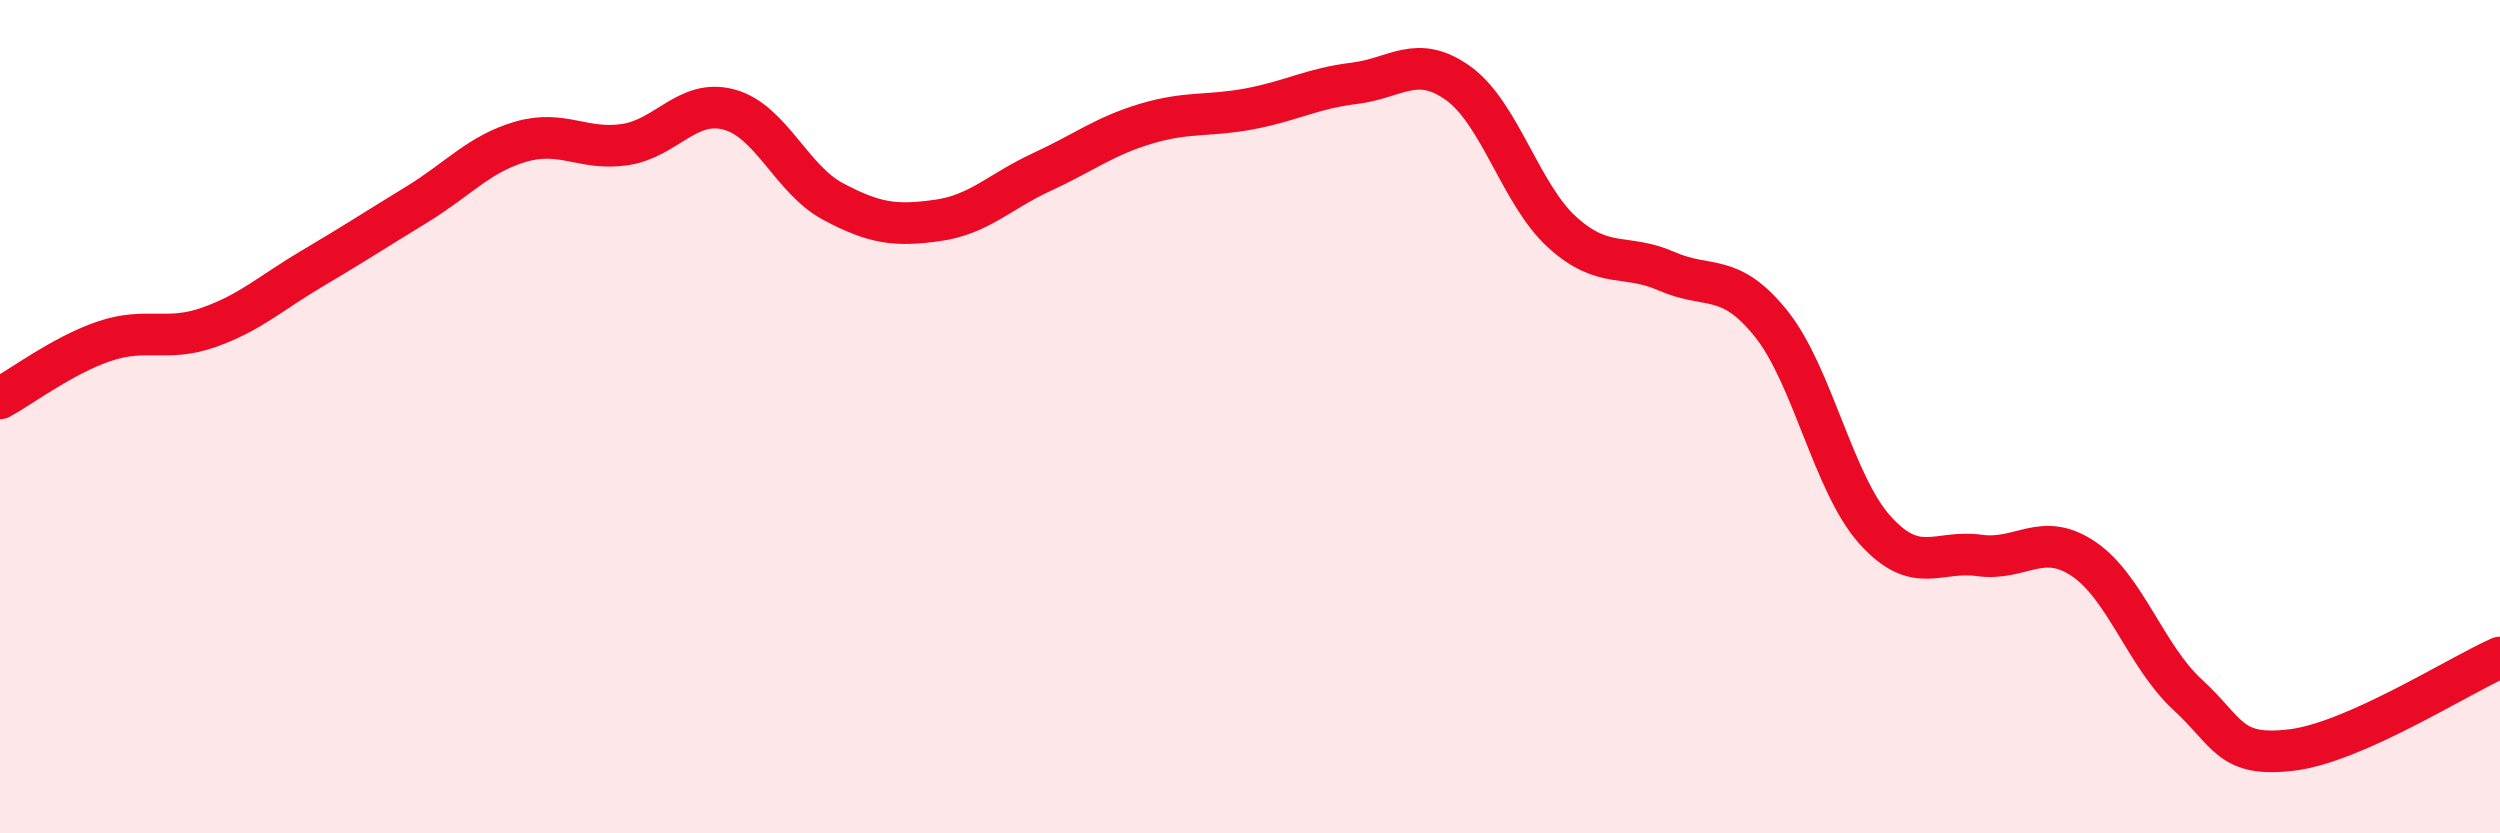
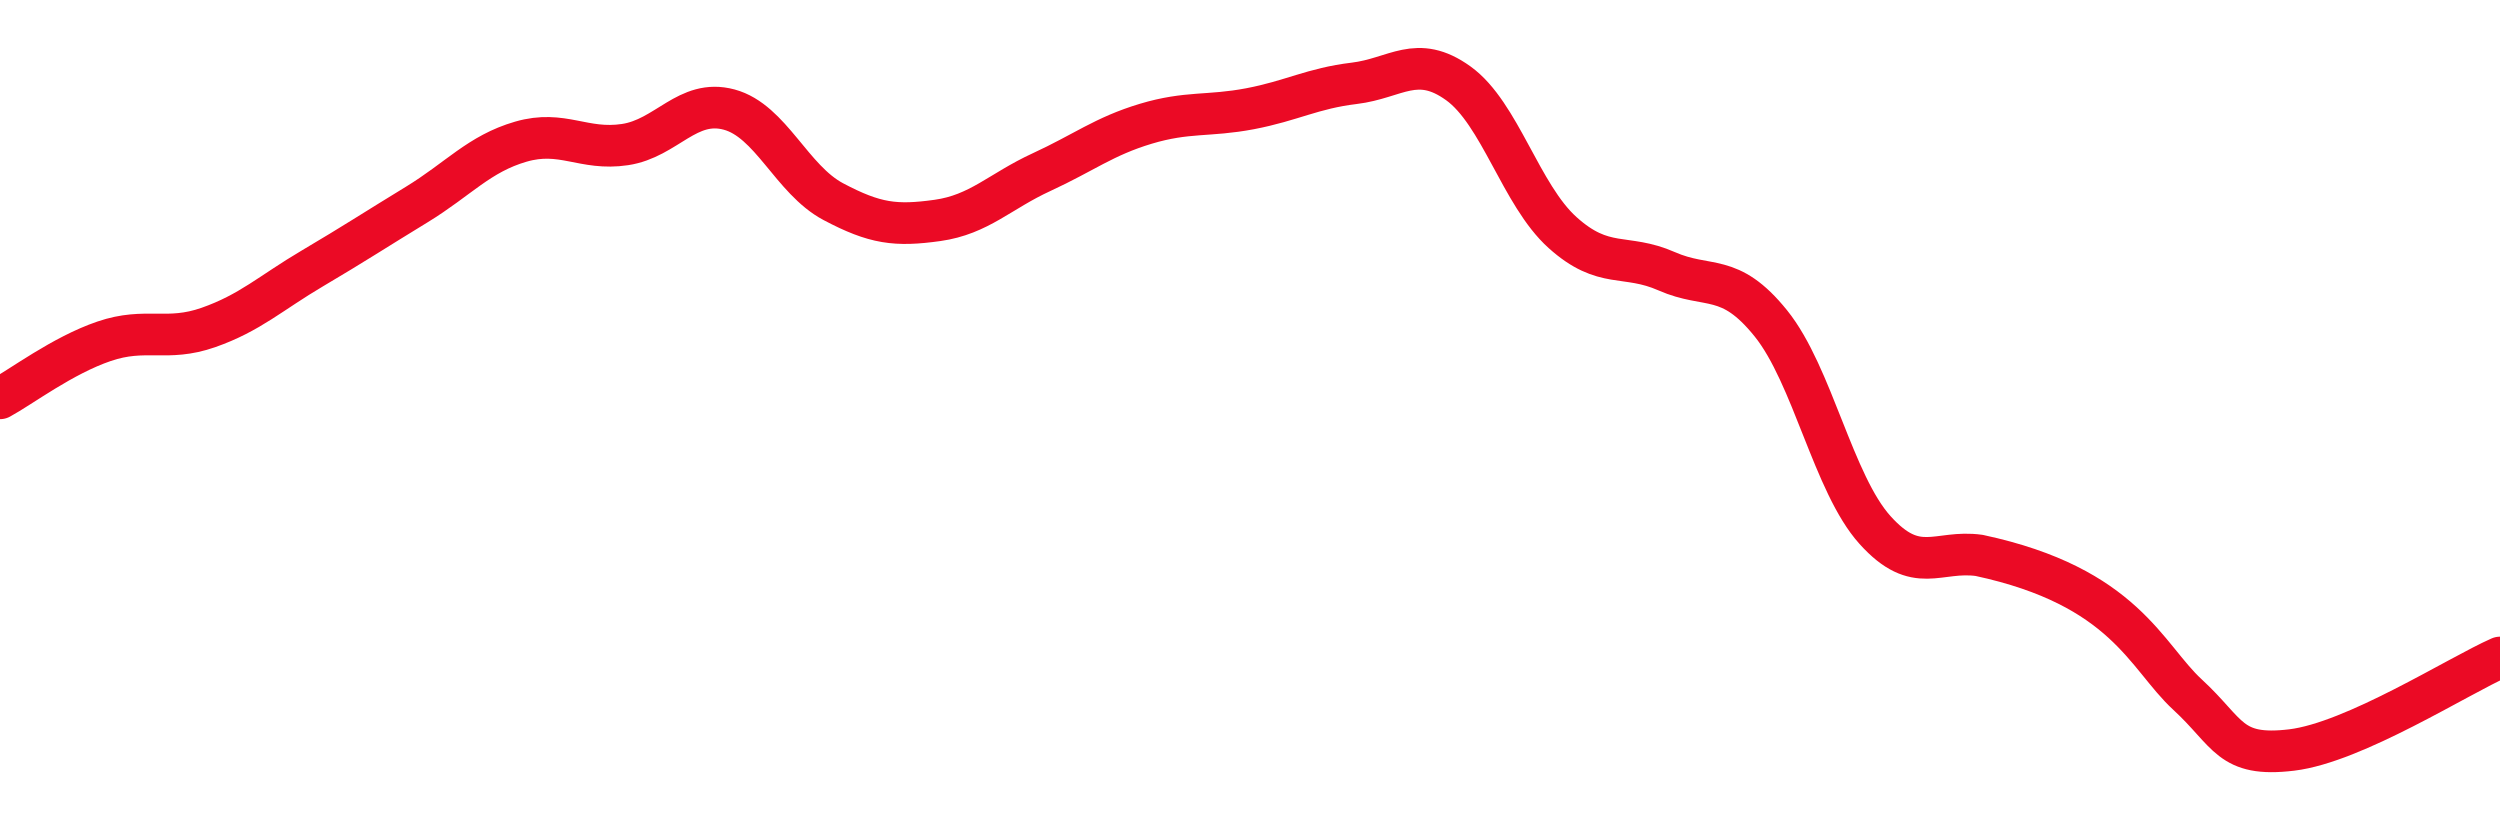
<svg xmlns="http://www.w3.org/2000/svg" width="60" height="20" viewBox="0 0 60 20">
-   <path d="M 0,9.56 C 0.5,9.29 1.5,8.53 2.5,8.19 C 3.5,7.85 4,8.21 5,7.86 C 6,7.51 6.5,7.03 7.5,6.44 C 8.5,5.85 9,5.52 10,4.91 C 11,4.3 11.5,3.69 12.5,3.4 C 13.5,3.11 14,3.62 15,3.47 C 16,3.32 16.5,2.36 17.5,2.63 C 18.5,2.9 19,4.31 20,4.84 C 21,5.37 21.5,5.43 22.5,5.29 C 23.5,5.15 24,4.59 25,4.13 C 26,3.67 26.5,3.27 27.5,2.97 C 28.5,2.67 29,2.8 30,2.61 C 31,2.42 31.5,2.12 32.5,2 C 33.5,1.88 34,1.28 35,2 C 36,2.72 36.5,4.68 37.5,5.58 C 38.5,6.48 39,6.07 40,6.51 C 41,6.95 41.5,6.52 42.5,7.76 C 43.5,9 44,11.61 45,12.72 C 46,13.83 46.5,13.19 47.5,13.33 C 48.5,13.47 49,12.74 50,13.41 C 51,14.08 51.5,15.75 52.5,16.67 C 53.5,17.59 53.5,18.18 55,18 C 56.5,17.82 59,16.22 60,15.78L60 20L0 20Z" fill="#EB0A25" opacity="0.1" stroke-linecap="round" stroke-linejoin="round" />
-   <path d="M 0,9.56 C 0.5,9.29 1.5,8.53 2.5,8.19 C 3.5,7.85 4,8.21 5,7.86 C 6,7.51 6.5,7.03 7.5,6.44 C 8.5,5.85 9,5.52 10,4.91 C 11,4.3 11.5,3.69 12.5,3.4 C 13.5,3.11 14,3.62 15,3.47 C 16,3.32 16.5,2.36 17.5,2.63 C 18.5,2.9 19,4.31 20,4.84 C 21,5.37 21.5,5.43 22.5,5.29 C 23.5,5.15 24,4.59 25,4.13 C 26,3.67 26.5,3.27 27.5,2.97 C 28.5,2.67 29,2.8 30,2.61 C 31,2.42 31.5,2.12 32.5,2 C 33.5,1.88 34,1.28 35,2 C 36,2.72 36.5,4.68 37.5,5.58 C 38.5,6.48 39,6.07 40,6.51 C 41,6.95 41.5,6.52 42.5,7.76 C 43.5,9 44,11.61 45,12.72 C 46,13.83 46.5,13.19 47.5,13.33 C 48.5,13.47 49,12.74 50,13.41 C 51,14.08 51.5,15.75 52.5,16.67 C 53.5,17.59 53.5,18.18 55,18 C 56.5,17.82 59,16.22 60,15.78" stroke="#EB0A25" stroke-width="1" fill="none" stroke-linecap="round" stroke-linejoin="round" />
+   <path d="M 0,9.56 C 0.5,9.29 1.5,8.53 2.5,8.19 C 3.5,7.85 4,8.21 5,7.86 C 6,7.51 6.5,7.03 7.5,6.44 C 8.5,5.85 9,5.52 10,4.91 C 11,4.3 11.5,3.69 12.5,3.4 C 13.5,3.11 14,3.62 15,3.47 C 16,3.32 16.5,2.36 17.5,2.63 C 18.5,2.9 19,4.31 20,4.84 C 21,5.37 21.5,5.43 22.5,5.29 C 23.5,5.15 24,4.59 25,4.13 C 26,3.67 26.5,3.27 27.5,2.97 C 28.5,2.67 29,2.8 30,2.61 C 31,2.42 31.5,2.12 32.5,2 C 33.5,1.88 34,1.28 35,2 C 36,2.72 36.5,4.68 37.5,5.58 C 38.5,6.48 39,6.07 40,6.51 C 41,6.95 41.5,6.52 42.5,7.76 C 43.5,9 44,11.61 45,12.72 C 46,13.83 46.5,13.19 47.5,13.33 C 51,14.08 51.5,15.75 52.5,16.67 C 53.5,17.59 53.5,18.18 55,18 C 56.5,17.82 59,16.22 60,15.78" stroke="#EB0A25" stroke-width="1" fill="none" stroke-linecap="round" stroke-linejoin="round" />
</svg>